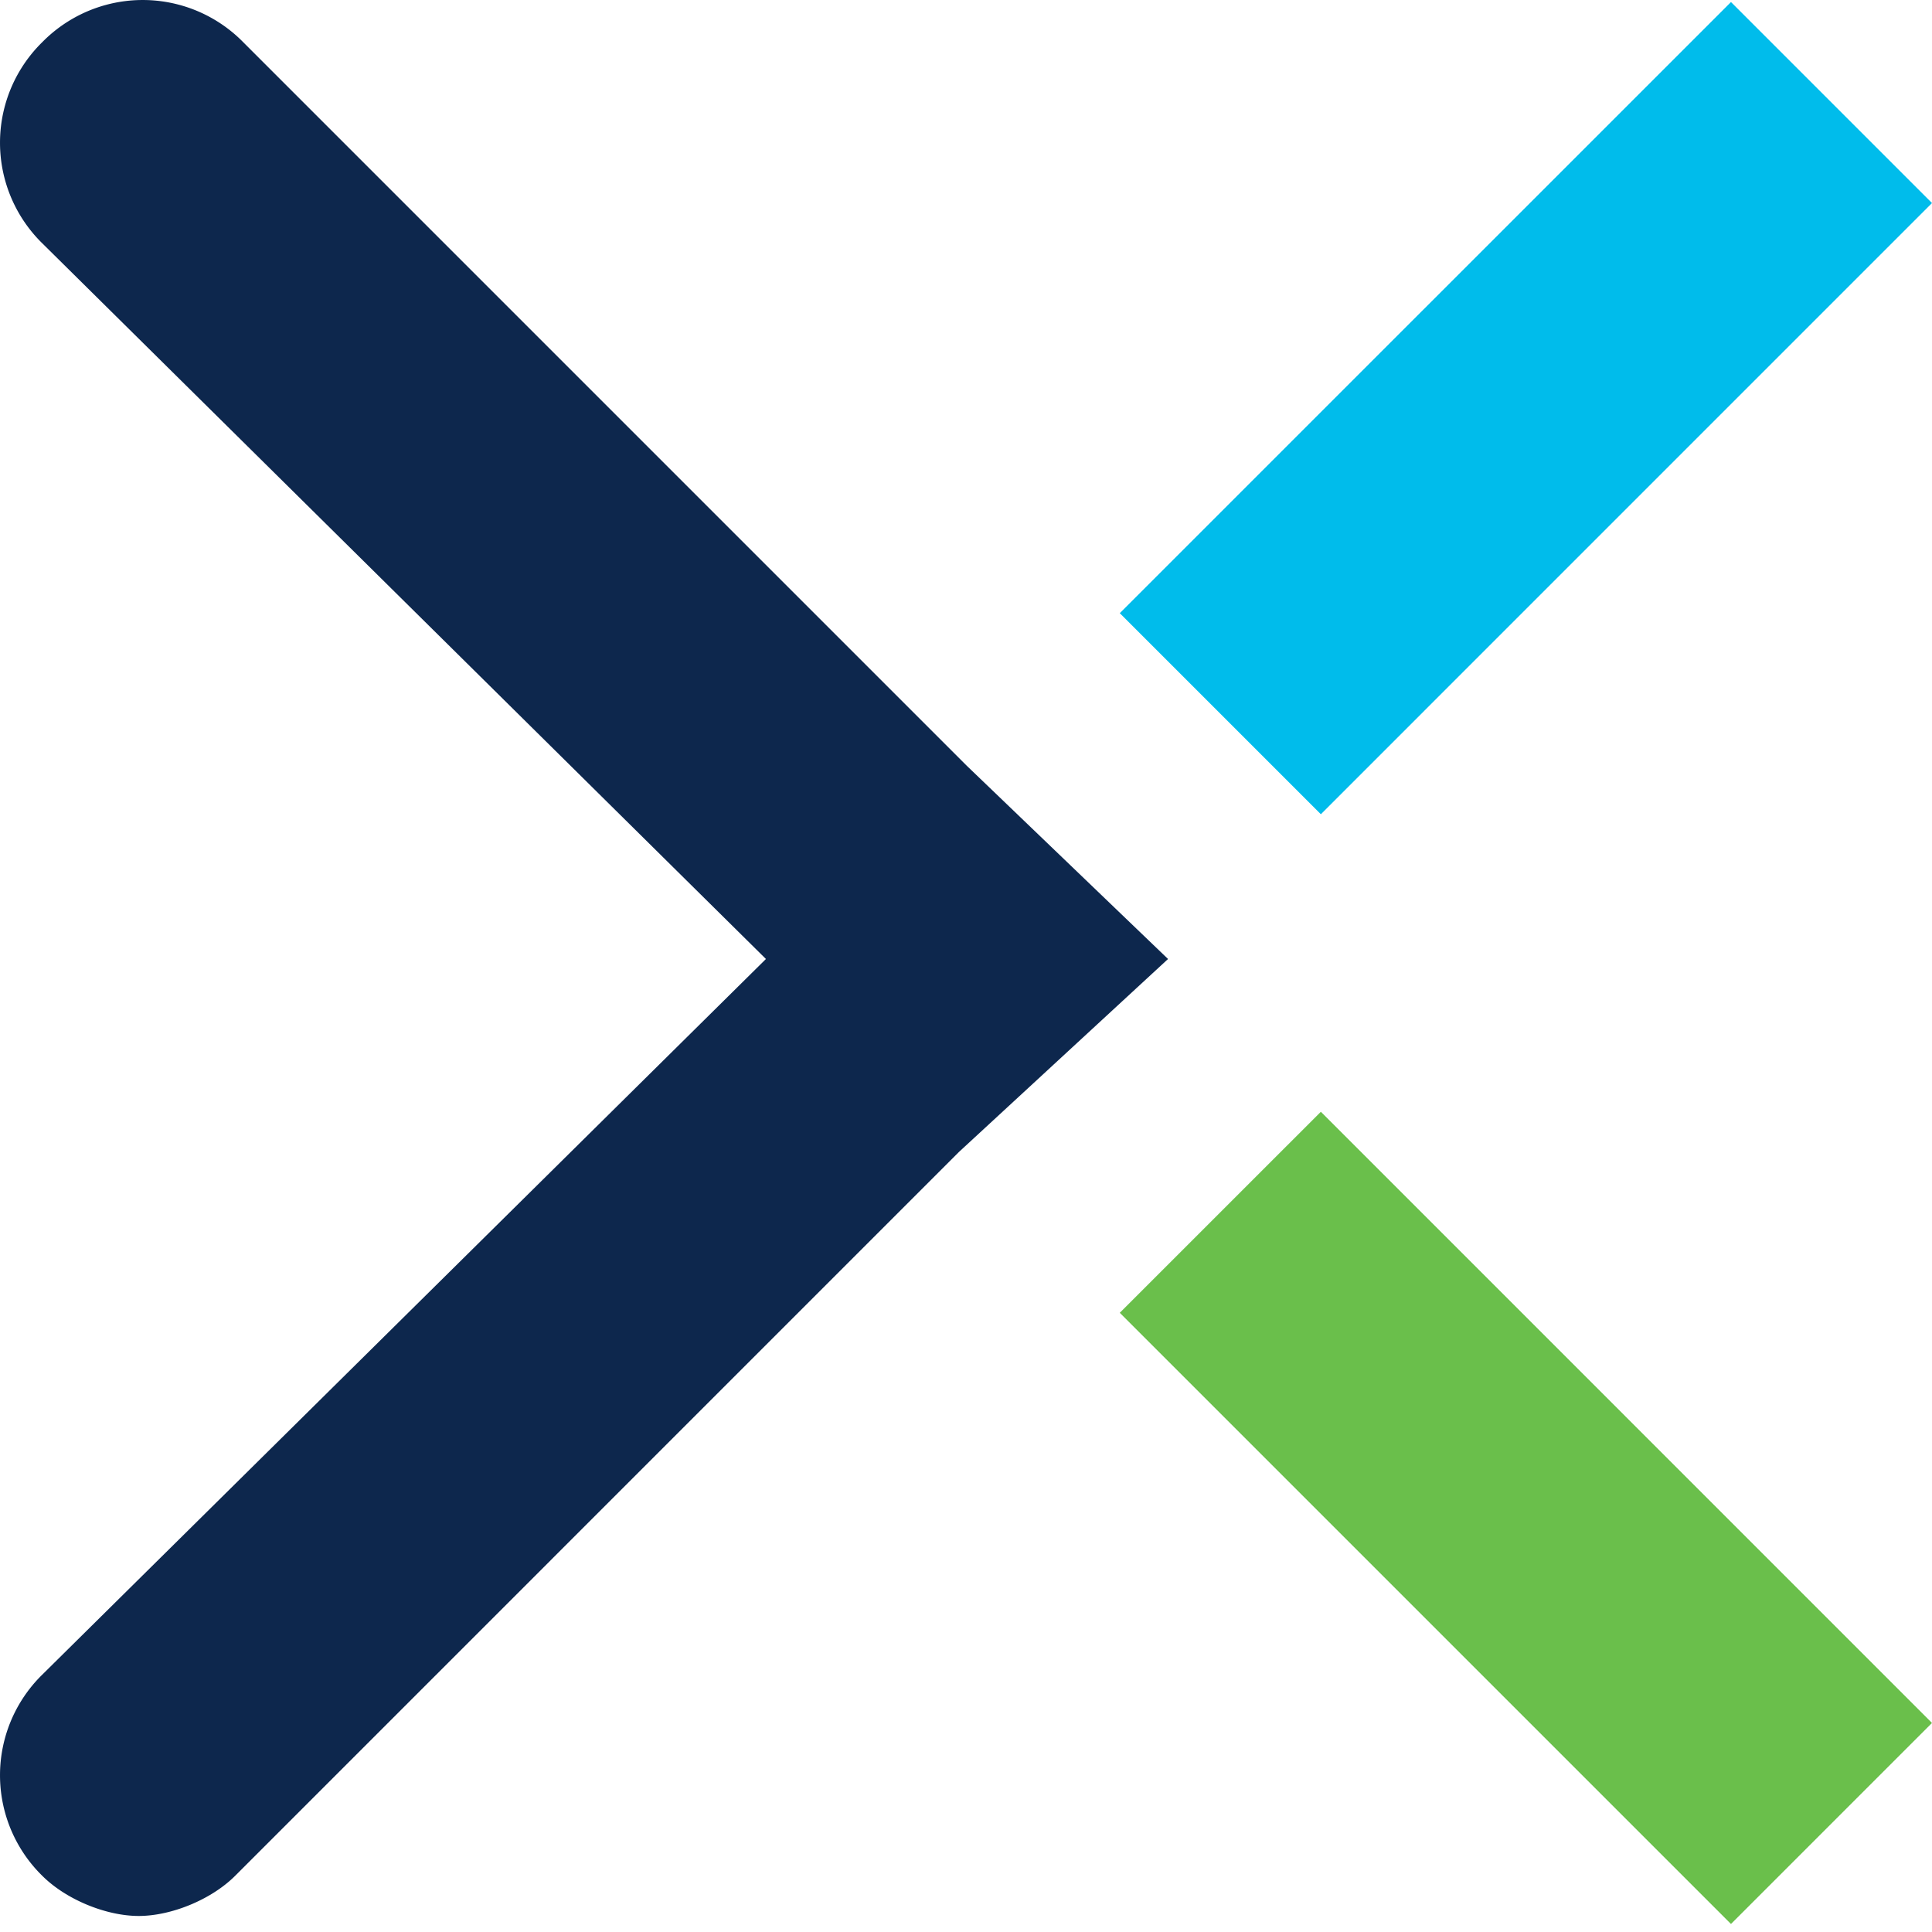
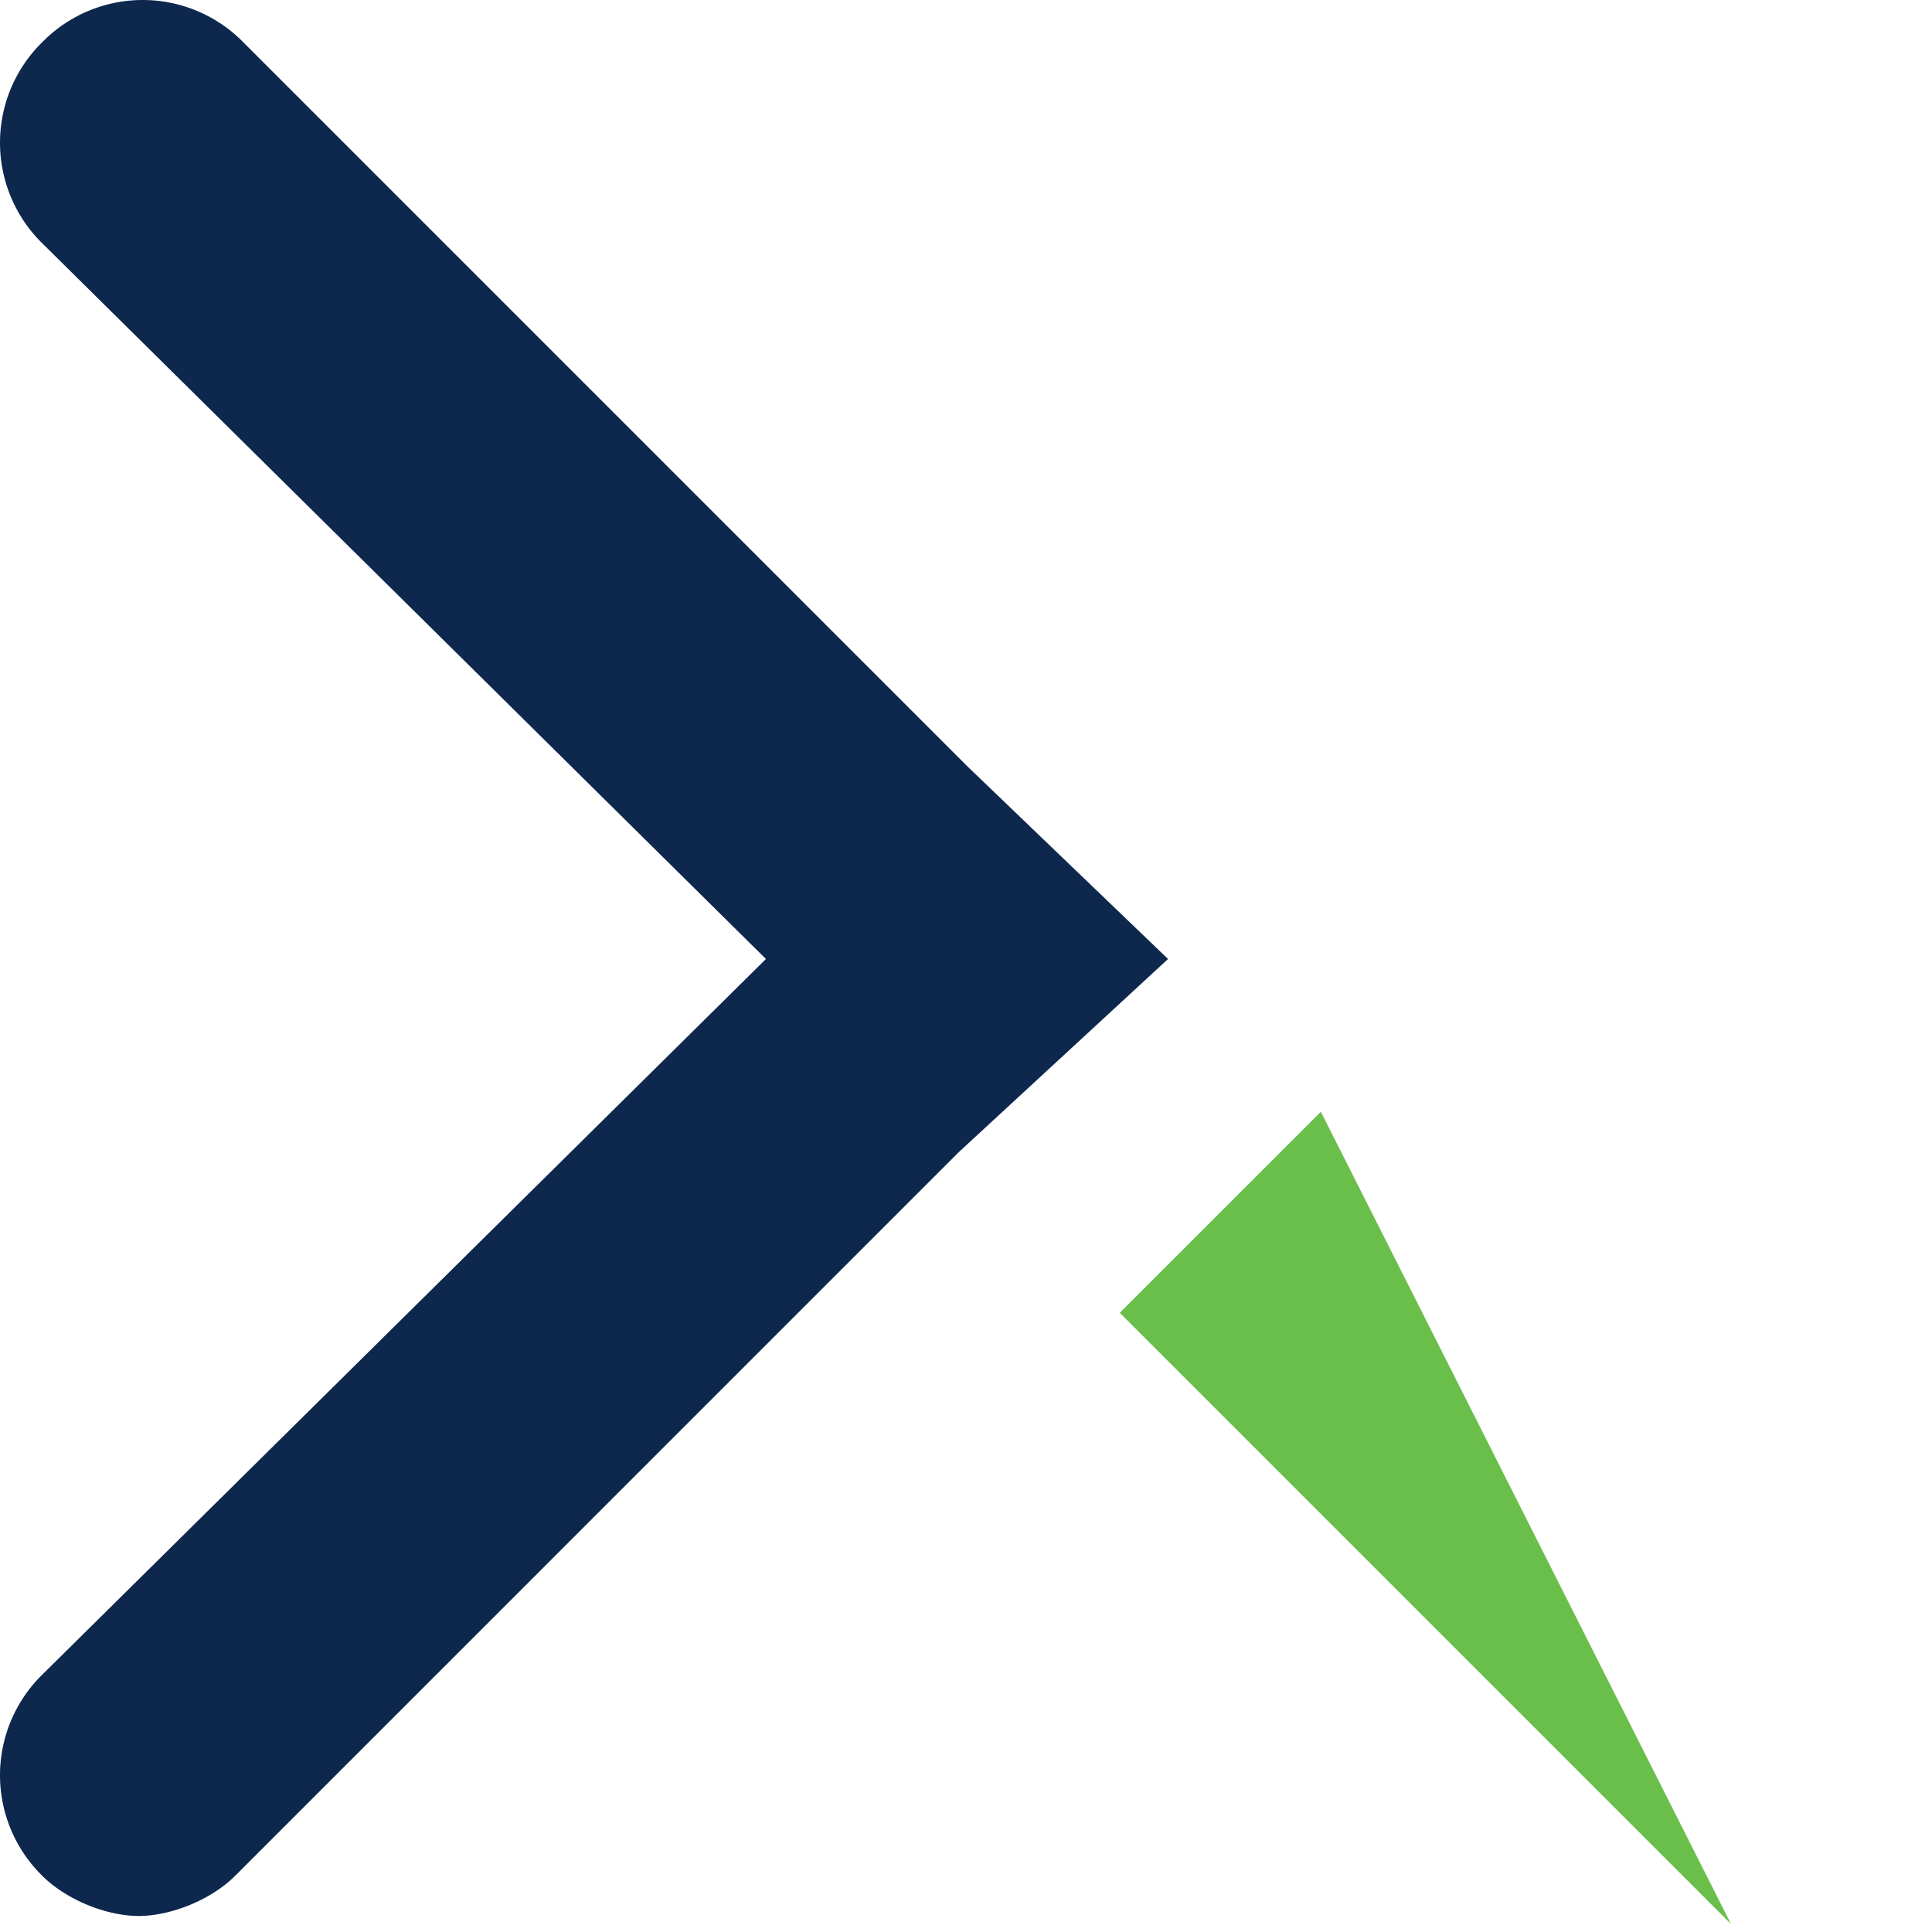
<svg xmlns="http://www.w3.org/2000/svg" width="40" height="40">
  <path d="M24.183 19.855l-4.162-3.996L5.036.874a2.915 2.915 0 00-4.162 0 2.915 2.915 0 000 4.162l14.984 14.819L.874 34.673a2.915 2.915 0 000 4.162c.5.5 1.332.833 1.998.833.666 0 1.498-.333 1.998-.833L19.854 23.85z" fill="#0d274d" />
-   <path fill="#6abf4b" d="M27.347 23.018l-4.163 4.162 12.654 12.654L40 35.672z" />
-   <path fill="#00bceb" d="M40 4.204L35.838.042 23.184 12.695l4.163 4.163z" />
+   <path fill="#6abf4b" d="M27.347 23.018l-4.163 4.162 12.654 12.654z" />
</svg>